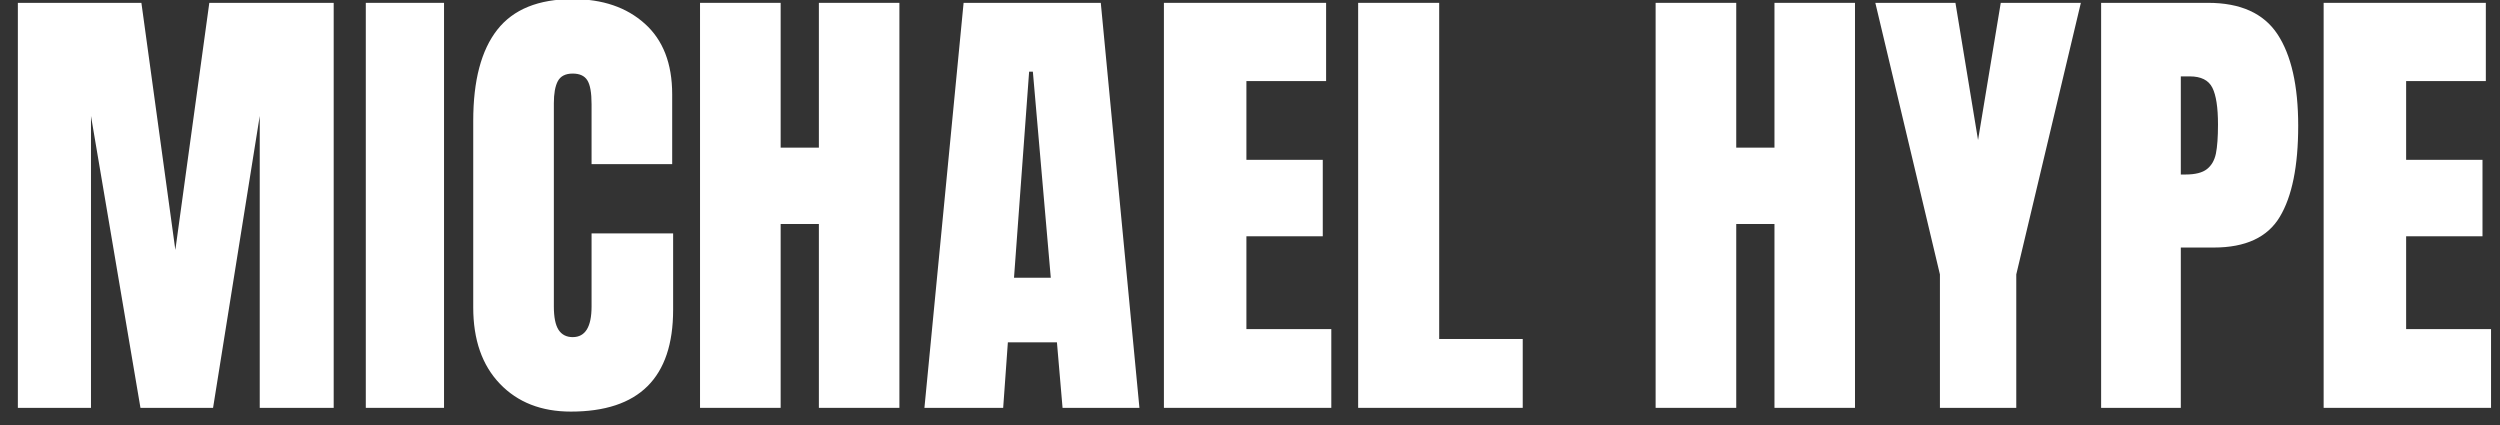
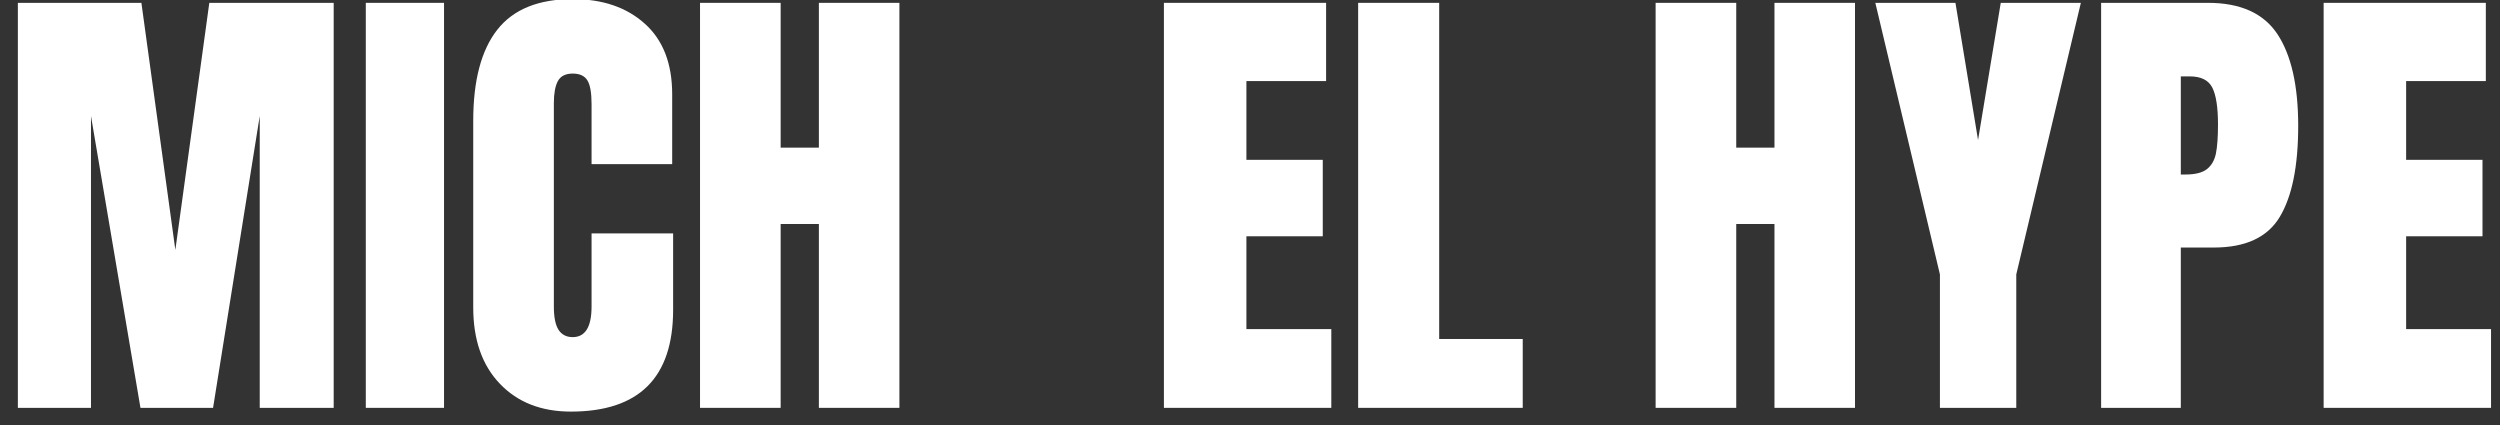
<svg xmlns="http://www.w3.org/2000/svg" width="500" zoomAndPan="magnify" viewBox="0 0 375 63.75" height="85" preserveAspectRatio="xMidYMid meet" version="1.0">
  <rect x="0" y="0" width="375" height="63.75" fill="#333333" stroke="none" />
  <defs>
    <g />
  </defs>
  <g fill="#ffffff" fill-opacity="1">
    <g transform="translate(-0.009, 61.177)">
      <g>
        <path d="M 2.688 0 L 2.688 -60.75 L 21.219 -60.75 L 26.312 -23.688 L 31.406 -60.75 L 50.062 -60.75 L 50.062 0 L 38.969 0 L 38.969 -43.781 L 31.969 0 L 21.078 0 L 13.656 -43.781 L 13.656 0 Z M 2.688 0 " />
      </g>
    </g>
  </g>
  <g fill="#ffffff" fill-opacity="1">
    <g transform="translate(52.745, 61.177)">
      <g>
        <path d="M 2.125 0 L 2.125 -60.75 L 13.859 -60.75 L 13.859 0 Z M 2.125 0 " />
      </g>
    </g>
  </g>
  <g fill="#ffffff" fill-opacity="1">
    <g transform="translate(68.797, 61.177)">
      <g>
        <path d="M 16.828 0.562 C 12.398 0.562 8.852 -0.828 6.188 -3.609 C 3.52 -6.391 2.188 -10.207 2.188 -15.062 L 2.188 -43.062 C 2.188 -49.102 3.391 -53.656 5.797 -56.719 C 8.203 -59.781 11.973 -61.312 17.109 -61.312 C 21.586 -61.312 25.191 -60.082 27.922 -57.625 C 30.66 -55.176 32.031 -51.645 32.031 -47.031 L 32.031 -36.562 L 19.938 -36.562 L 19.938 -45.547 C 19.938 -47.285 19.723 -48.484 19.297 -49.141 C 18.879 -49.805 18.148 -50.141 17.109 -50.141 C 16.023 -50.141 15.281 -49.758 14.875 -49 C 14.477 -48.25 14.281 -47.145 14.281 -45.688 L 14.281 -15.203 C 14.281 -13.598 14.516 -12.43 14.984 -11.703 C 15.461 -10.973 16.172 -10.609 17.109 -10.609 C 18.992 -10.609 19.938 -12.141 19.938 -15.203 L 19.938 -26.172 L 32.172 -26.172 L 32.172 -14.703 C 32.172 -4.523 27.055 0.562 16.828 0.562 Z M 16.828 0.562 " />
      </g>
    </g>
  </g>
  <g fill="#ffffff" fill-opacity="1">
    <g transform="translate(102.316, 61.177)">
      <g>
        <path d="M 2.688 0 L 2.688 -60.75 L 14.781 -60.75 L 14.781 -39.031 L 20.516 -39.031 L 20.516 -60.75 L 32.594 -60.75 L 32.594 0 L 20.516 0 L 20.516 -27.578 L 14.781 -27.578 L 14.781 0 Z M 2.688 0 " />
      </g>
    </g>
  </g>
  <g fill="#ffffff" fill-opacity="1">
    <g transform="translate(137.602, 61.177)">
      <g>
-         <path d="M 1.062 0 L 6.938 -60.75 L 27.516 -60.75 L 33.312 0 L 21.781 0 L 20.938 -9.828 L 13.578 -9.828 L 12.875 0 Z M 14.5 -19.516 L 20.016 -19.516 L 17.328 -50.422 L 16.766 -50.422 Z M 14.5 -19.516 " />
-       </g>
+         </g>
    </g>
  </g>
  <g fill="#ffffff" fill-opacity="1">
    <g transform="translate(171.899, 61.177)">
      <g>
        <path d="M 2.688 0 L 2.688 -60.75 L 27.016 -60.75 L 27.016 -49.016 L 15.062 -49.016 L 15.062 -37.203 L 26.516 -37.203 L 26.516 -25.734 L 15.062 -25.734 L 15.062 -11.812 L 27.797 -11.812 L 27.797 0 Z M 2.688 0 " />
      </g>
    </g>
  </g>
  <g fill="#ffffff" fill-opacity="1">
    <g transform="translate(201.034, 61.177)">
      <g>
        <path d="M 2.688 0 L 2.688 -60.75 L 14.844 -60.75 L 14.844 -10.328 L 27.375 -10.328 L 27.375 0 Z M 2.688 0 " />
      </g>
    </g>
  </g>
  <g fill="#ffffff" fill-opacity="1">
    <g transform="translate(229.107, 61.177)">
      <g />
    </g>
  </g>
  <g fill="#ffffff" fill-opacity="1">
    <g transform="translate(245.655, 61.177)">
      <g>
        <path d="M 2.688 0 L 2.688 -60.75 L 14.781 -60.75 L 14.781 -39.031 L 20.516 -39.031 L 20.516 -60.75 L 32.594 -60.75 L 32.594 0 L 20.516 0 L 20.516 -27.578 L 14.781 -27.578 L 14.781 0 Z M 2.688 0 " />
      </g>
    </g>
  </g>
  <g fill="#ffffff" fill-opacity="1">
    <g transform="translate(280.941, 61.177)">
      <g>
        <path d="M 10.047 0 L 10.047 -20.016 L 0.359 -60.75 L 12.375 -60.75 L 15.766 -40.172 L 19.172 -60.75 L 31.188 -60.75 L 21.5 -20.016 L 21.5 0 Z M 10.047 0 " />
      </g>
    </g>
  </g>
  <g fill="#ffffff" fill-opacity="1">
    <g transform="translate(312.48, 61.177)">
      <g>
        <path d="M 2.688 -60.75 L 18.734 -60.75 C 23.598 -60.75 27.066 -59.18 29.141 -56.047 C 31.211 -52.91 32.25 -48.328 32.25 -42.297 C 32.25 -36.254 31.328 -31.703 29.484 -28.641 C 27.648 -25.578 24.352 -24.047 19.594 -24.047 L 14.641 -24.047 L 14.641 0 L 2.688 0 Z M 15.344 -35 C 16.801 -35 17.875 -35.27 18.562 -35.812 C 19.25 -36.352 19.695 -37.129 19.906 -38.141 C 20.113 -39.16 20.219 -40.613 20.219 -42.5 C 20.219 -45.051 19.938 -46.891 19.375 -48.016 C 18.812 -49.148 17.68 -49.719 15.984 -49.719 L 14.641 -49.719 L 14.641 -35 Z M 15.344 -35 " />
      </g>
    </g>
  </g>
  <g fill="#ffffff" fill-opacity="1">
    <g transform="translate(345.858, 61.177)">
      <g>
        <path d="M 2.688 0 L 2.688 -60.75 L 27.016 -60.75 L 27.016 -49.016 L 15.062 -49.016 L 15.062 -37.203 L 26.516 -37.203 L 26.516 -25.734 L 15.062 -25.734 L 15.062 -11.812 L 27.797 -11.812 L 27.797 0 Z M 2.688 0 " />
      </g>
    </g>
  </g>
</svg>